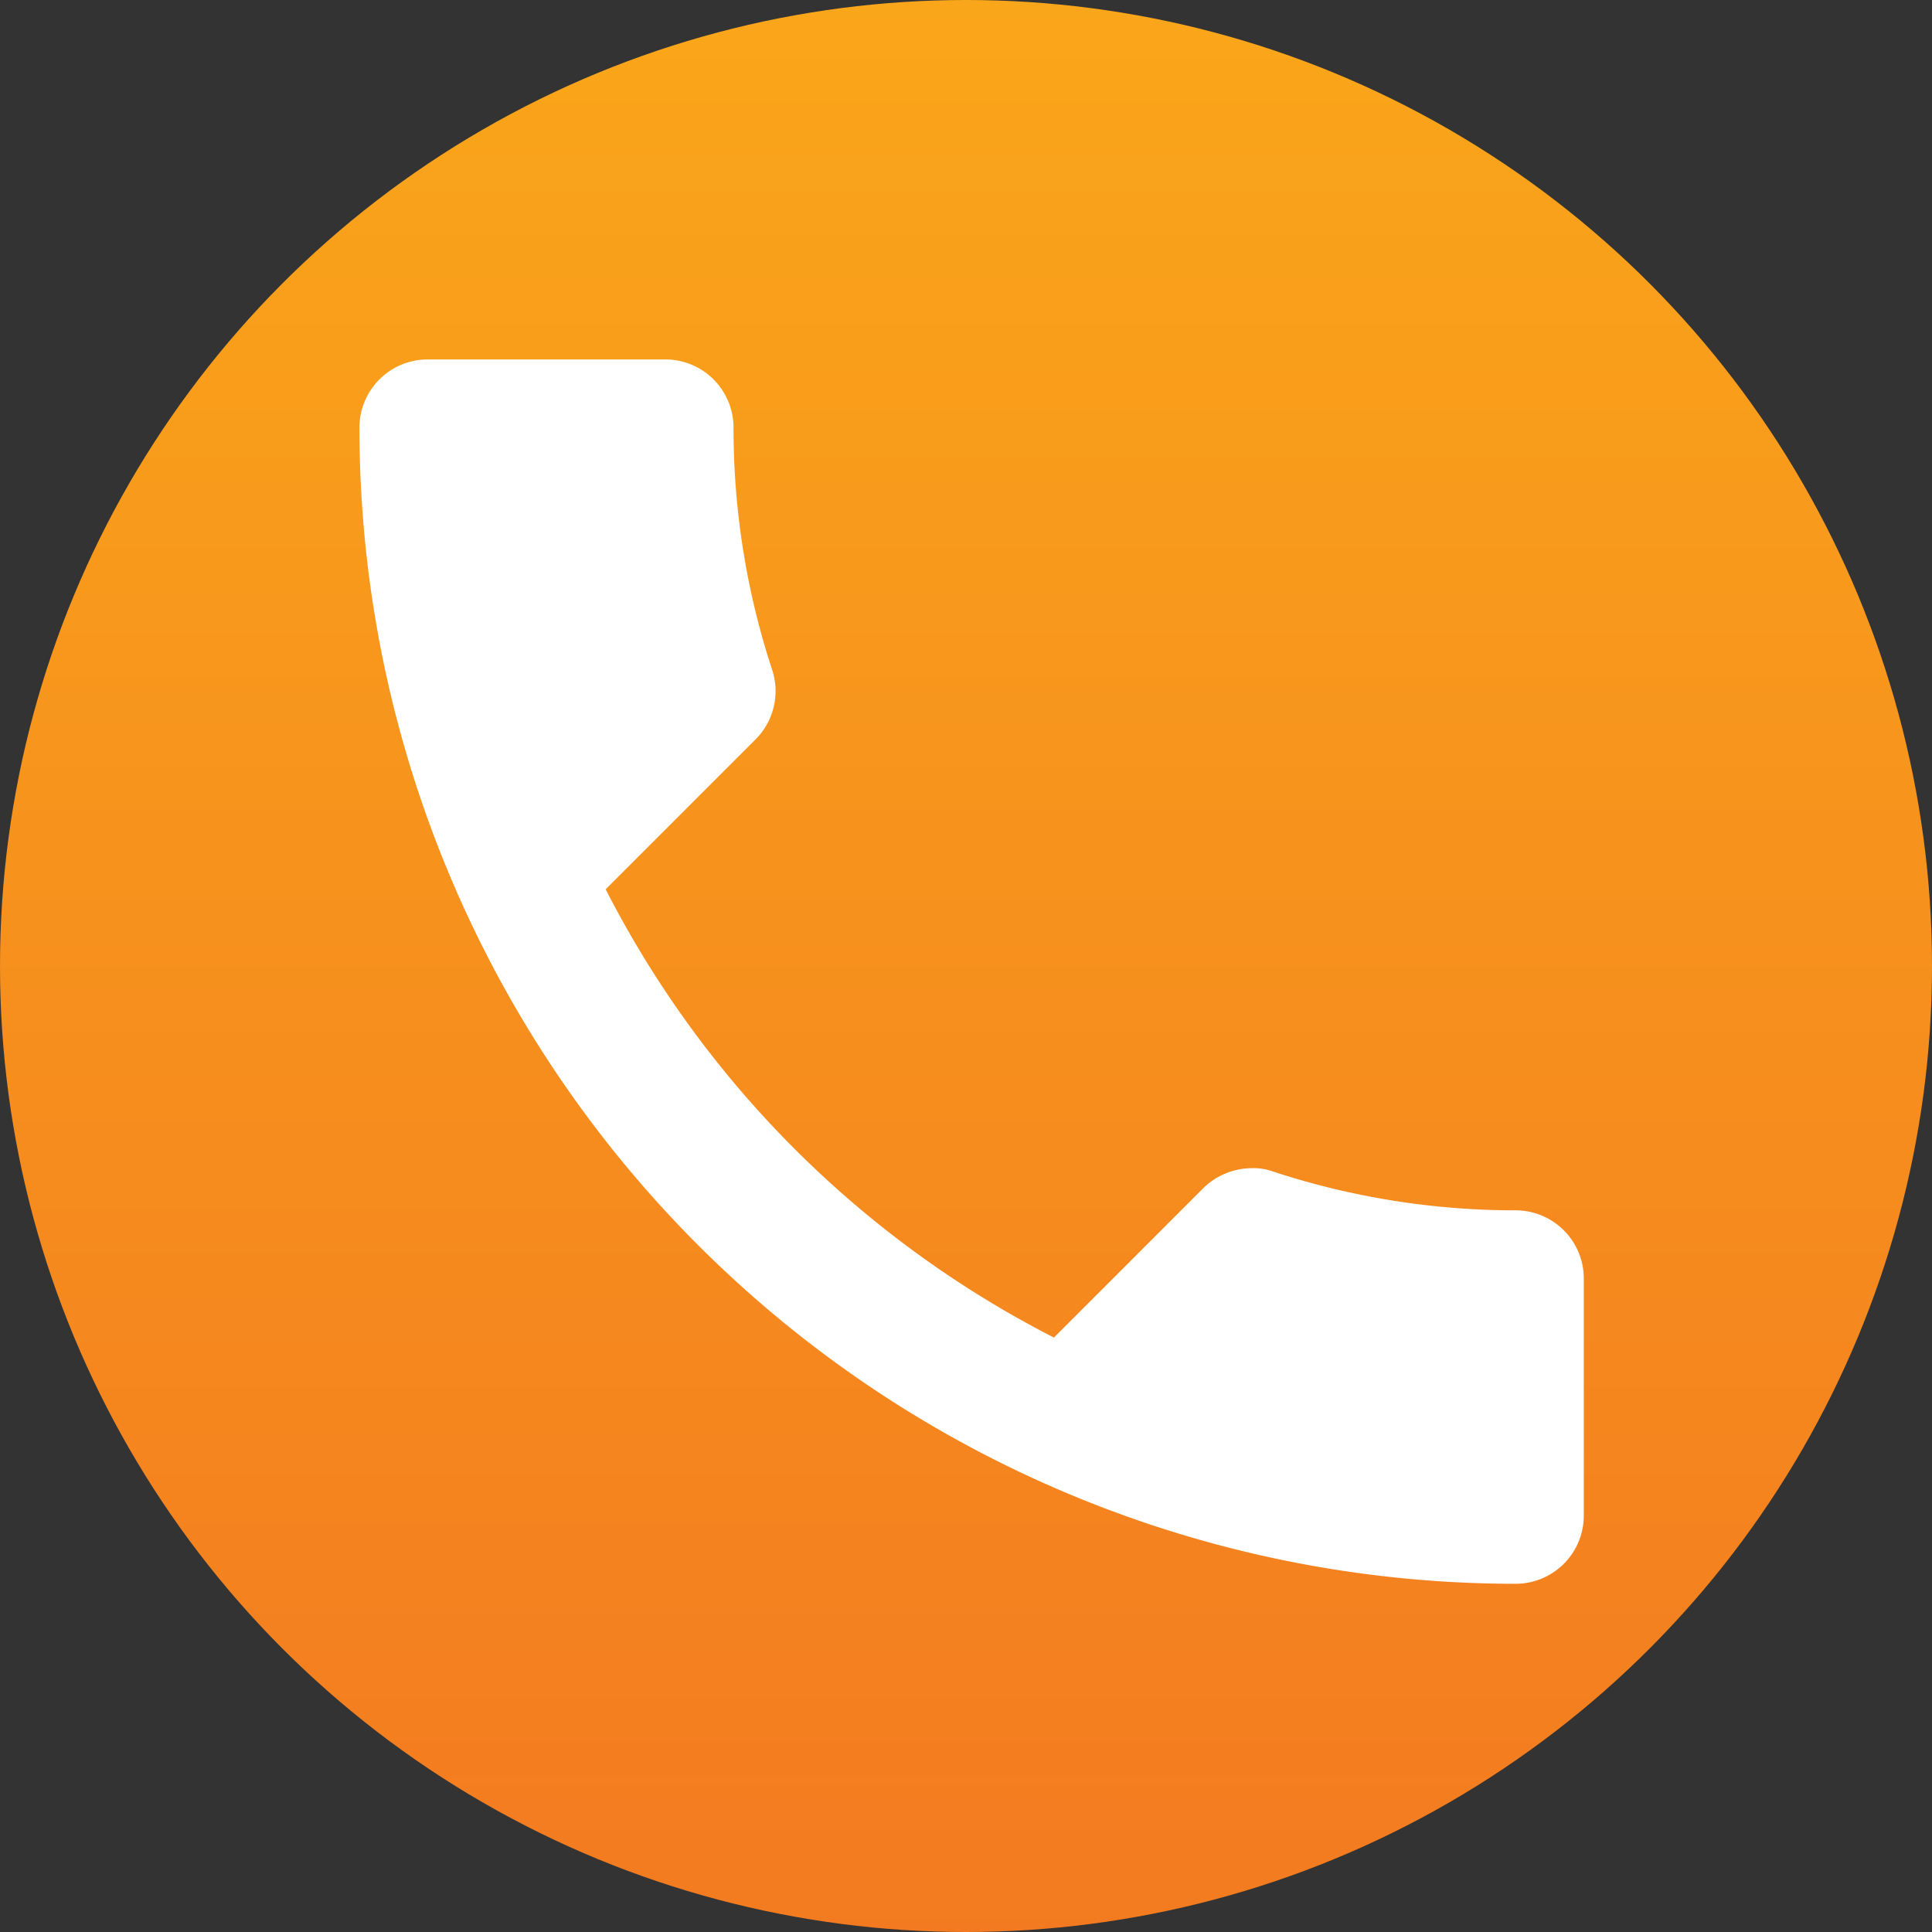
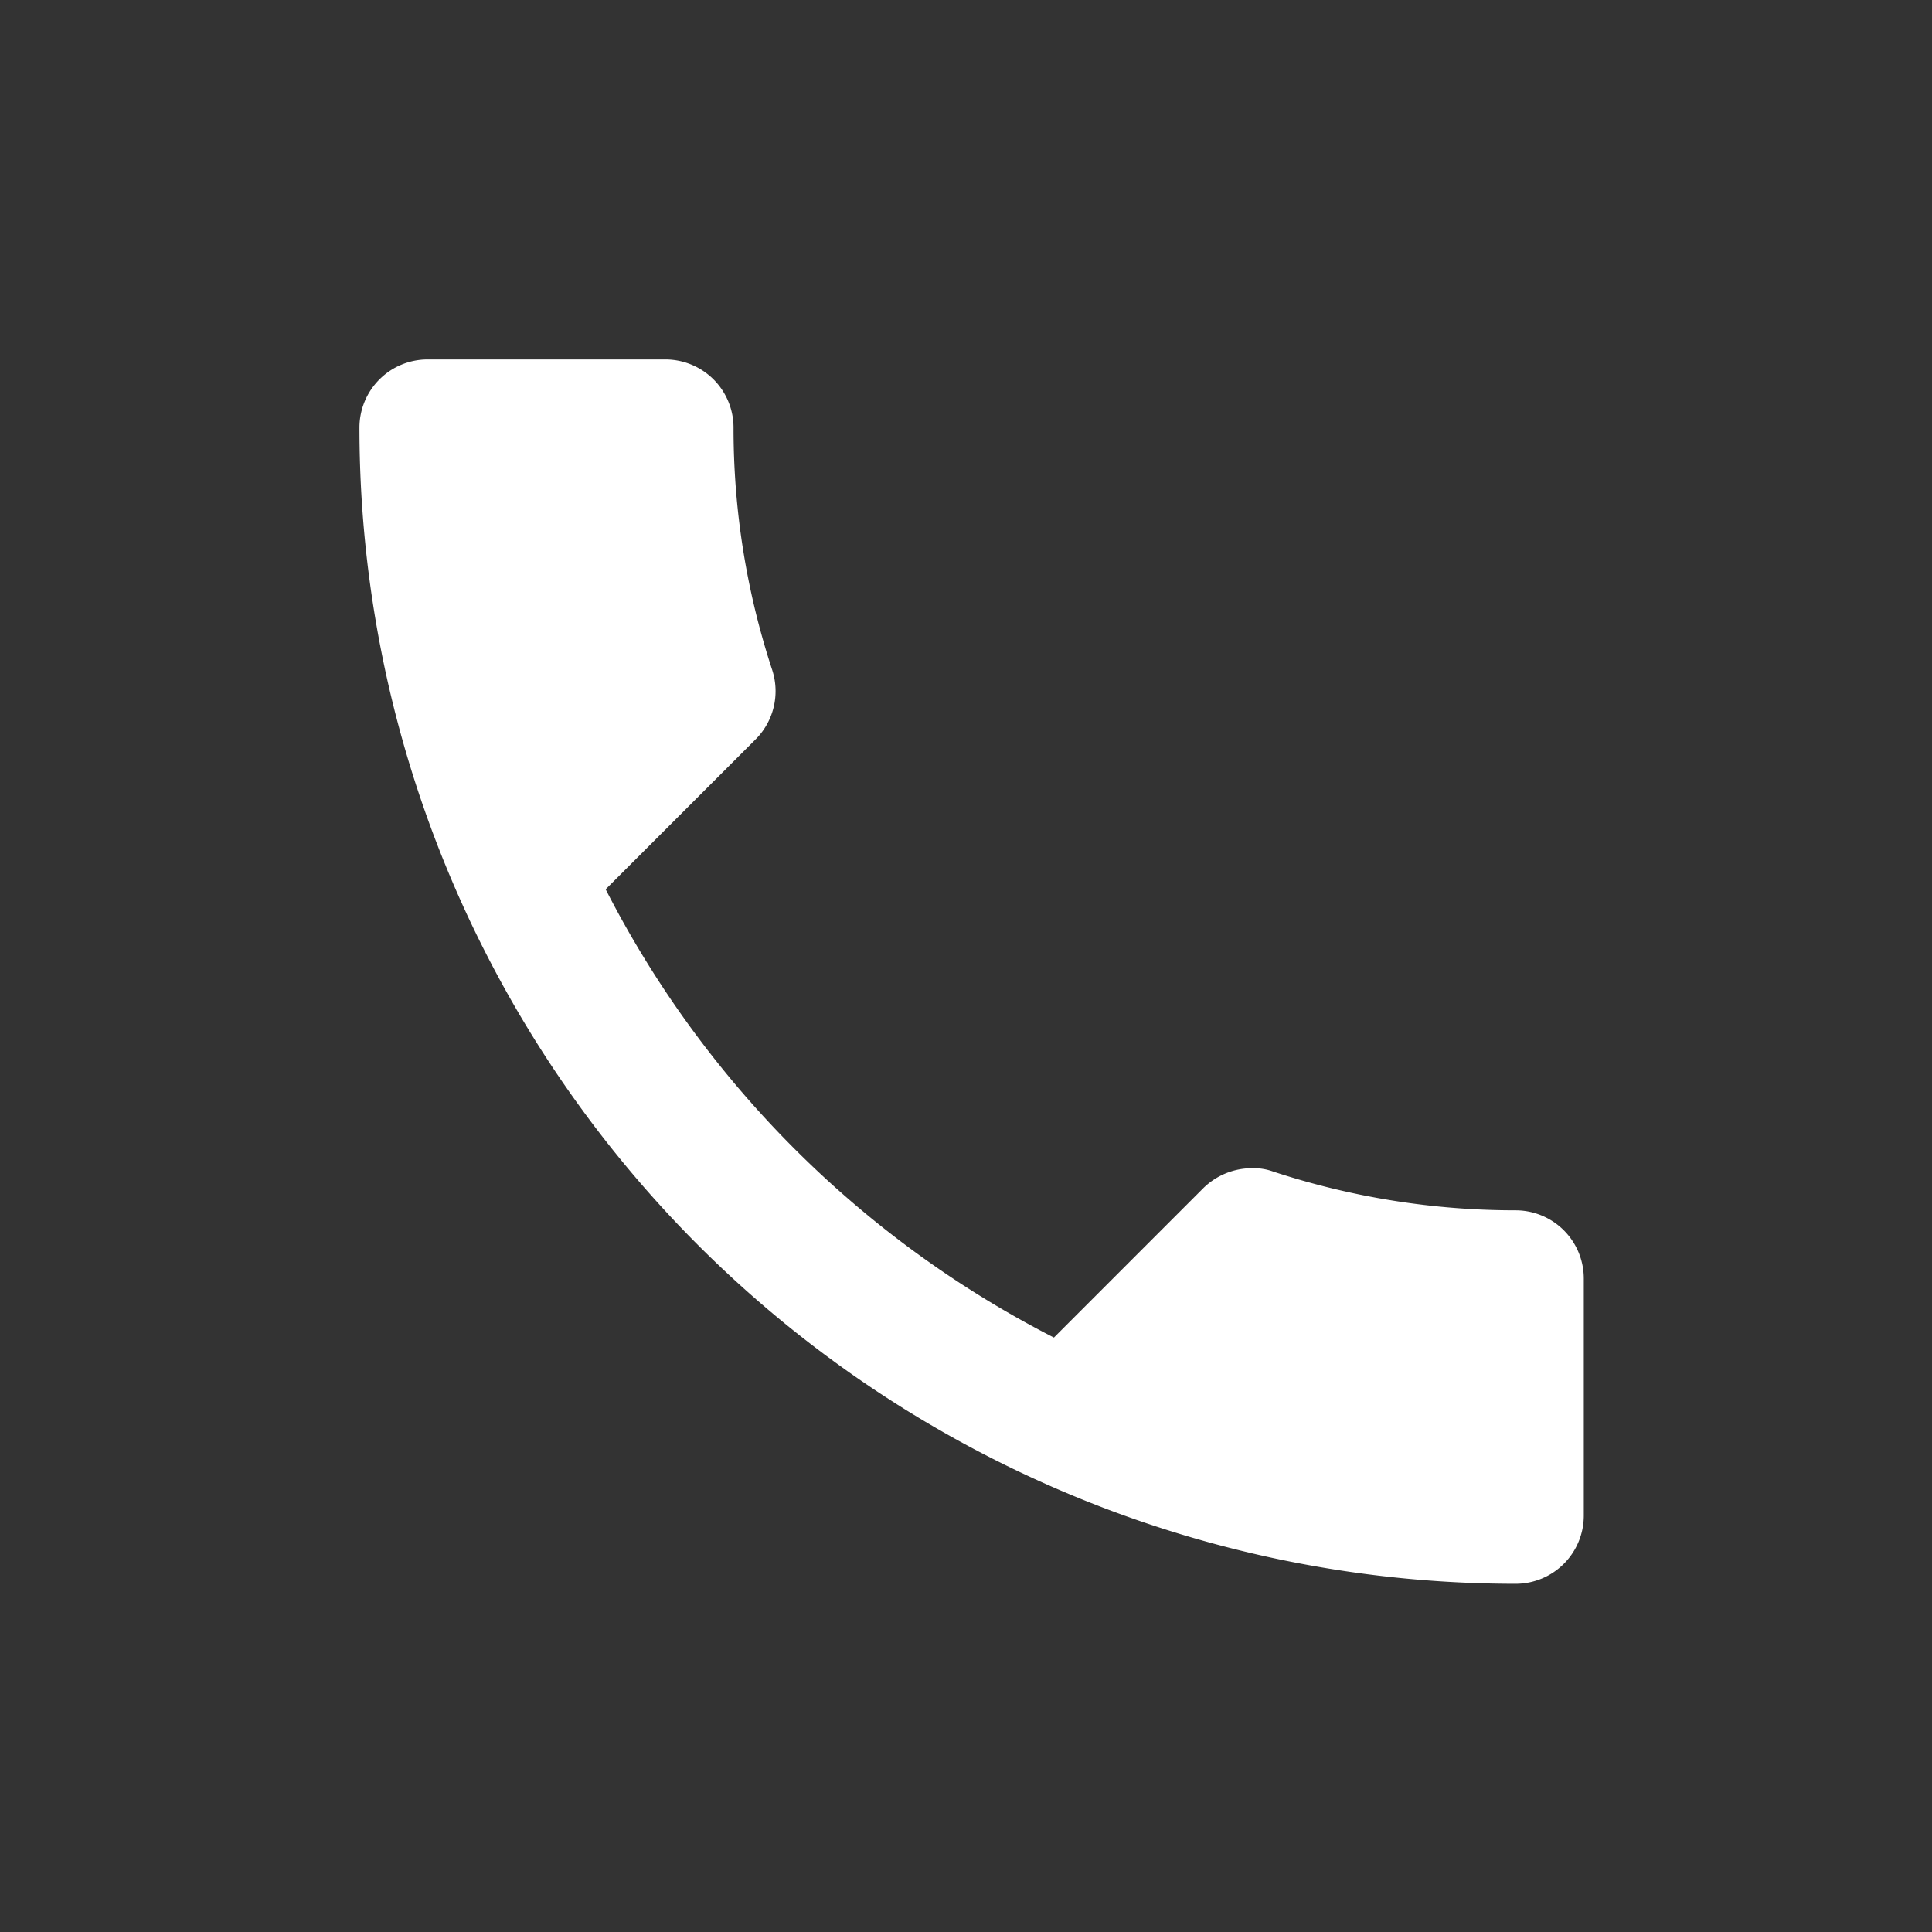
<svg xmlns="http://www.w3.org/2000/svg" width="43" height="43" viewBox="0 0 43 43">
  <rect x="0" y="0" width="43" height="43" fill="#333333" stroke="none" />
  <defs>
    <linearGradient id="linear-gradient" x1="0.5" x2="0.5" y2="1" gradientUnits="objectBoundingBox">
      <stop offset="0" stop-color="#faa61a" />
      <stop offset="1" stop-color="#f37a20" />
    </linearGradient>
  </defs>
  <g id="call_black_24dp" transform="translate(7 7)">
-     <circle id="Ellipse_16" data-name="Ellipse 16" cx="21.5" cy="21.5" r="21.5" transform="translate(-7 -7)" fill="url(#linear-gradient)" />
-     <path id="Path_25" data-name="Path 25" d="M0,0H24V24H0Z" fill="none" />
    <path id="Path_26" data-name="Path 26" d="M9.812,3h-5.3A1.518,1.518,0,0,0,3,4.514,25.734,25.734,0,0,0,28.736,30.25a1.518,1.518,0,0,0,1.514-1.514V23.452a1.518,1.518,0,0,0-1.514-1.514,17.269,17.269,0,0,1-5.4-.863A1.271,1.271,0,0,0,22.862,21a1.551,1.551,0,0,0-1.075.439L18.457,24.77A22.933,22.933,0,0,1,8.48,14.793l3.331-3.331a1.519,1.519,0,0,0,.378-1.544,17.2,17.2,0,0,1-.863-5.4A1.518,1.518,0,0,0,9.812,3Z" transform="translate(-2 -2)" fill="#fff" />
  </g>
</svg>